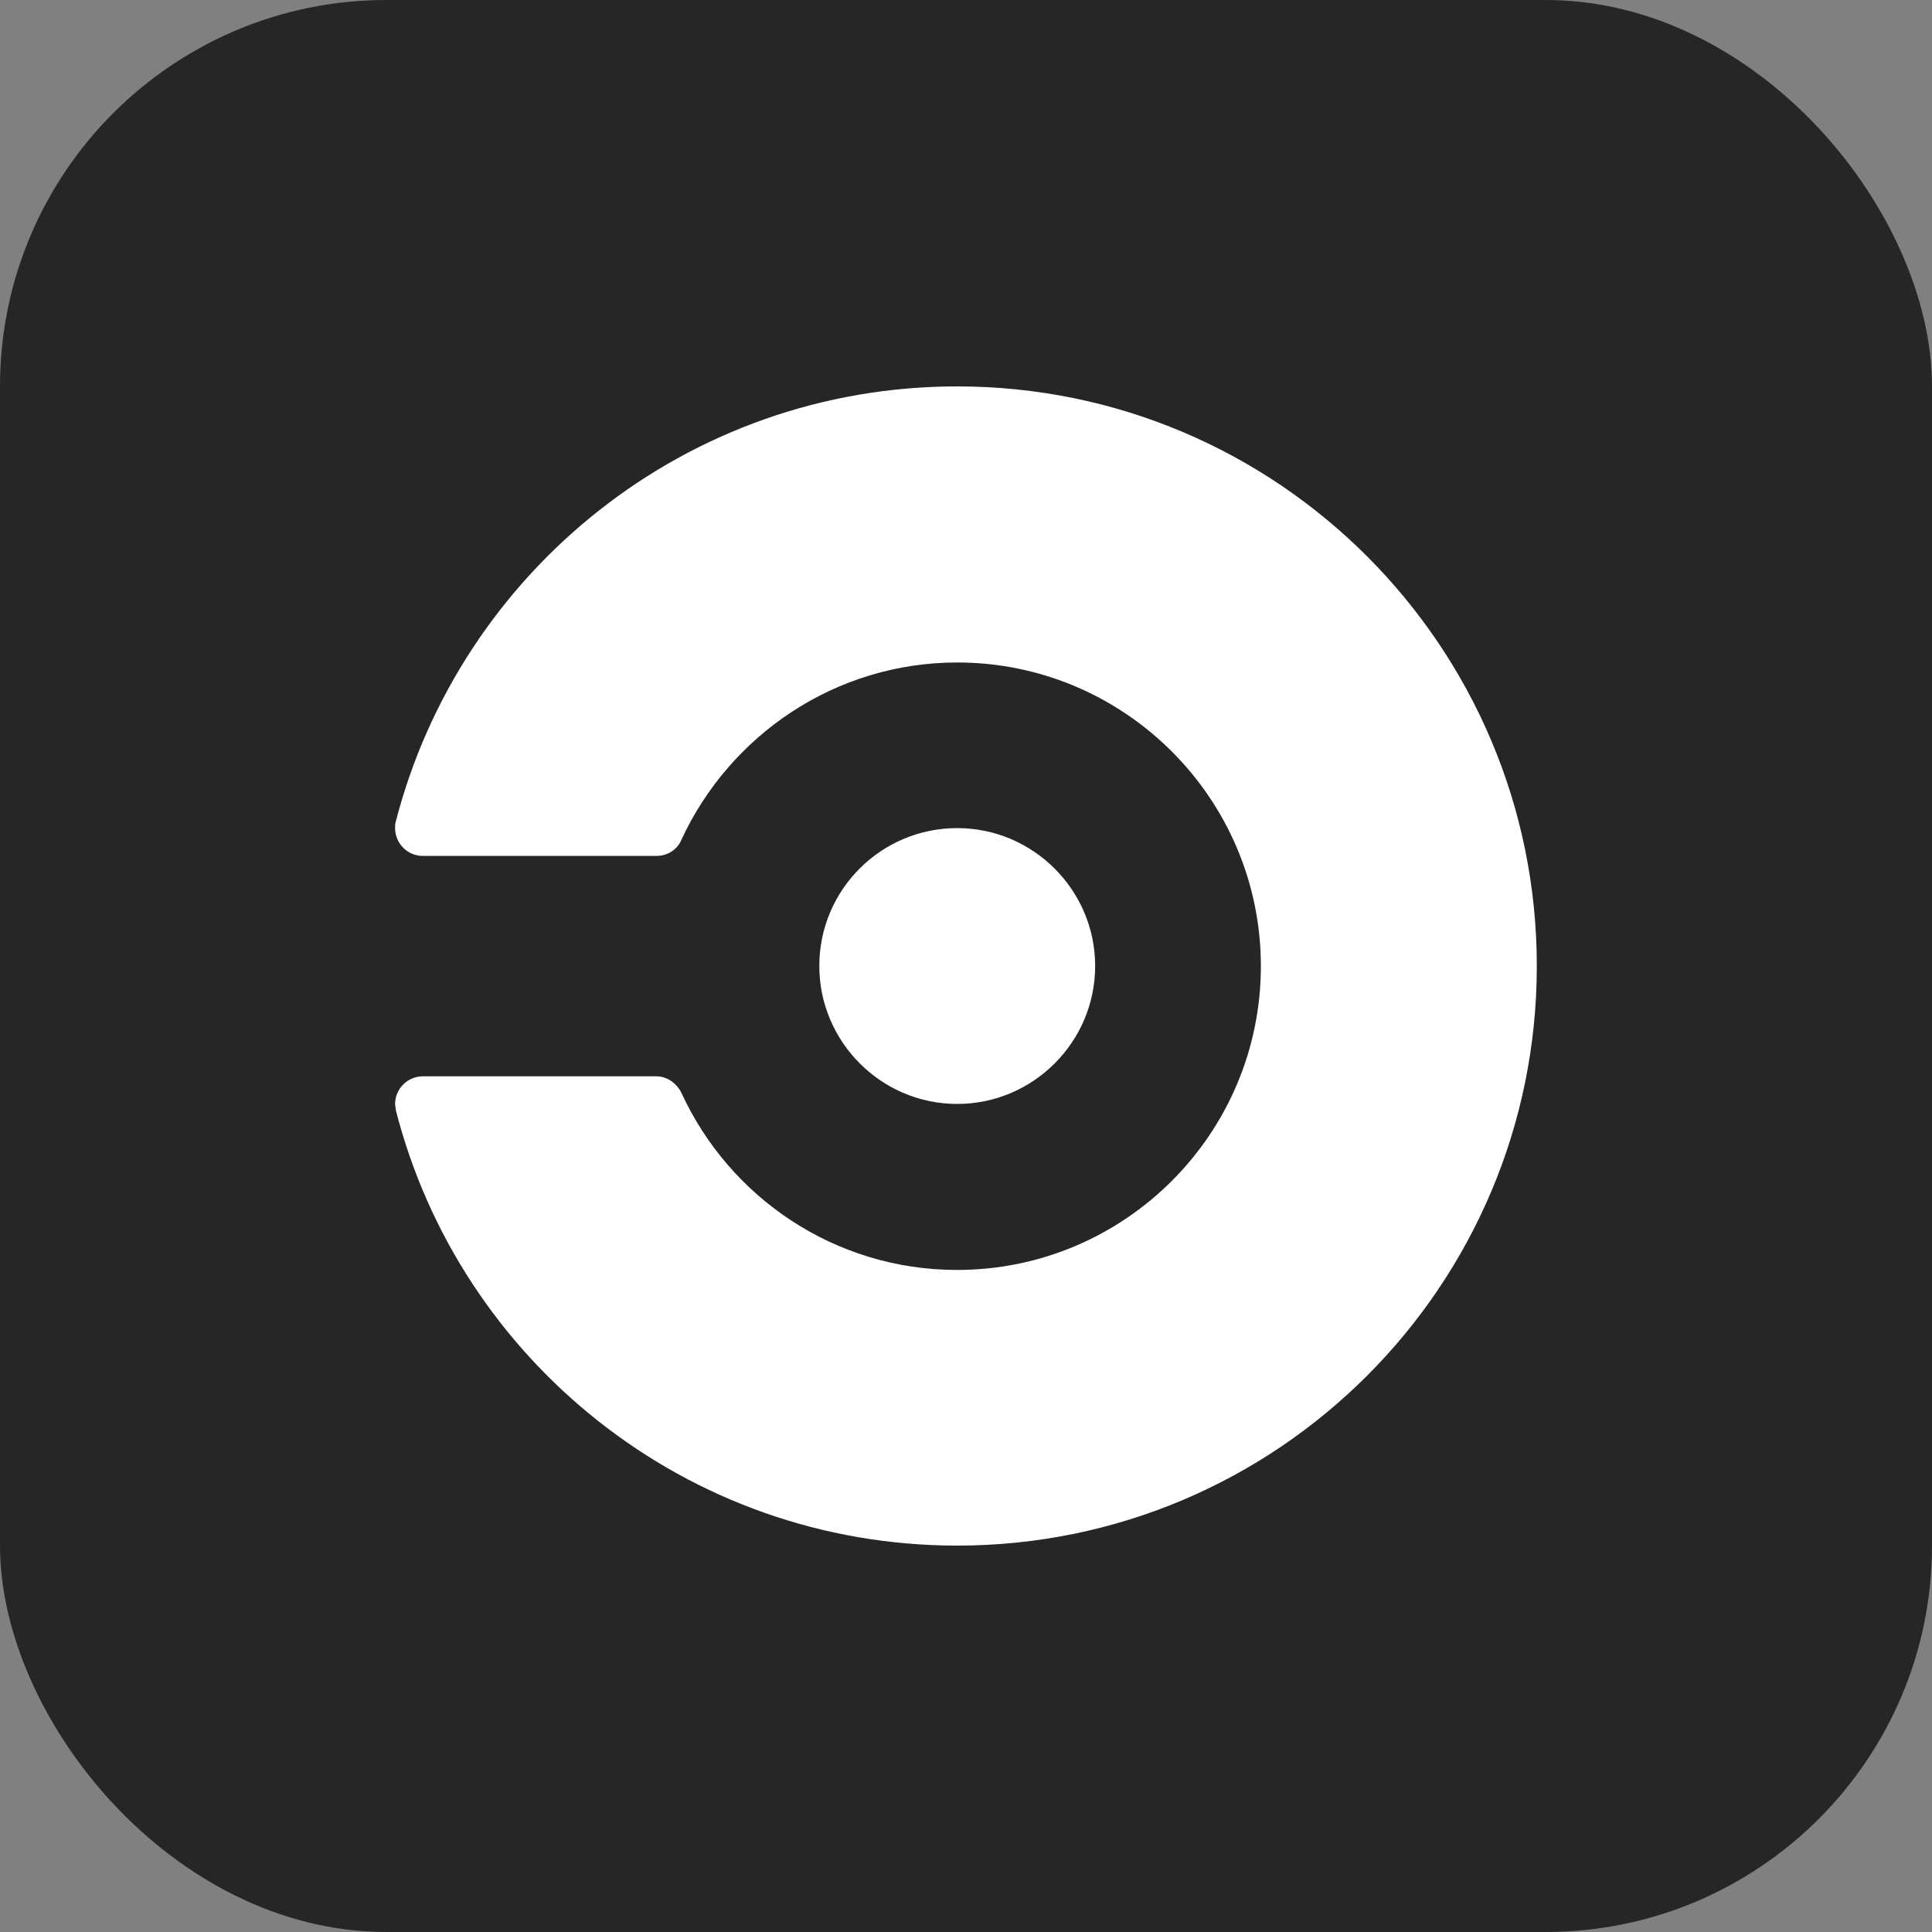
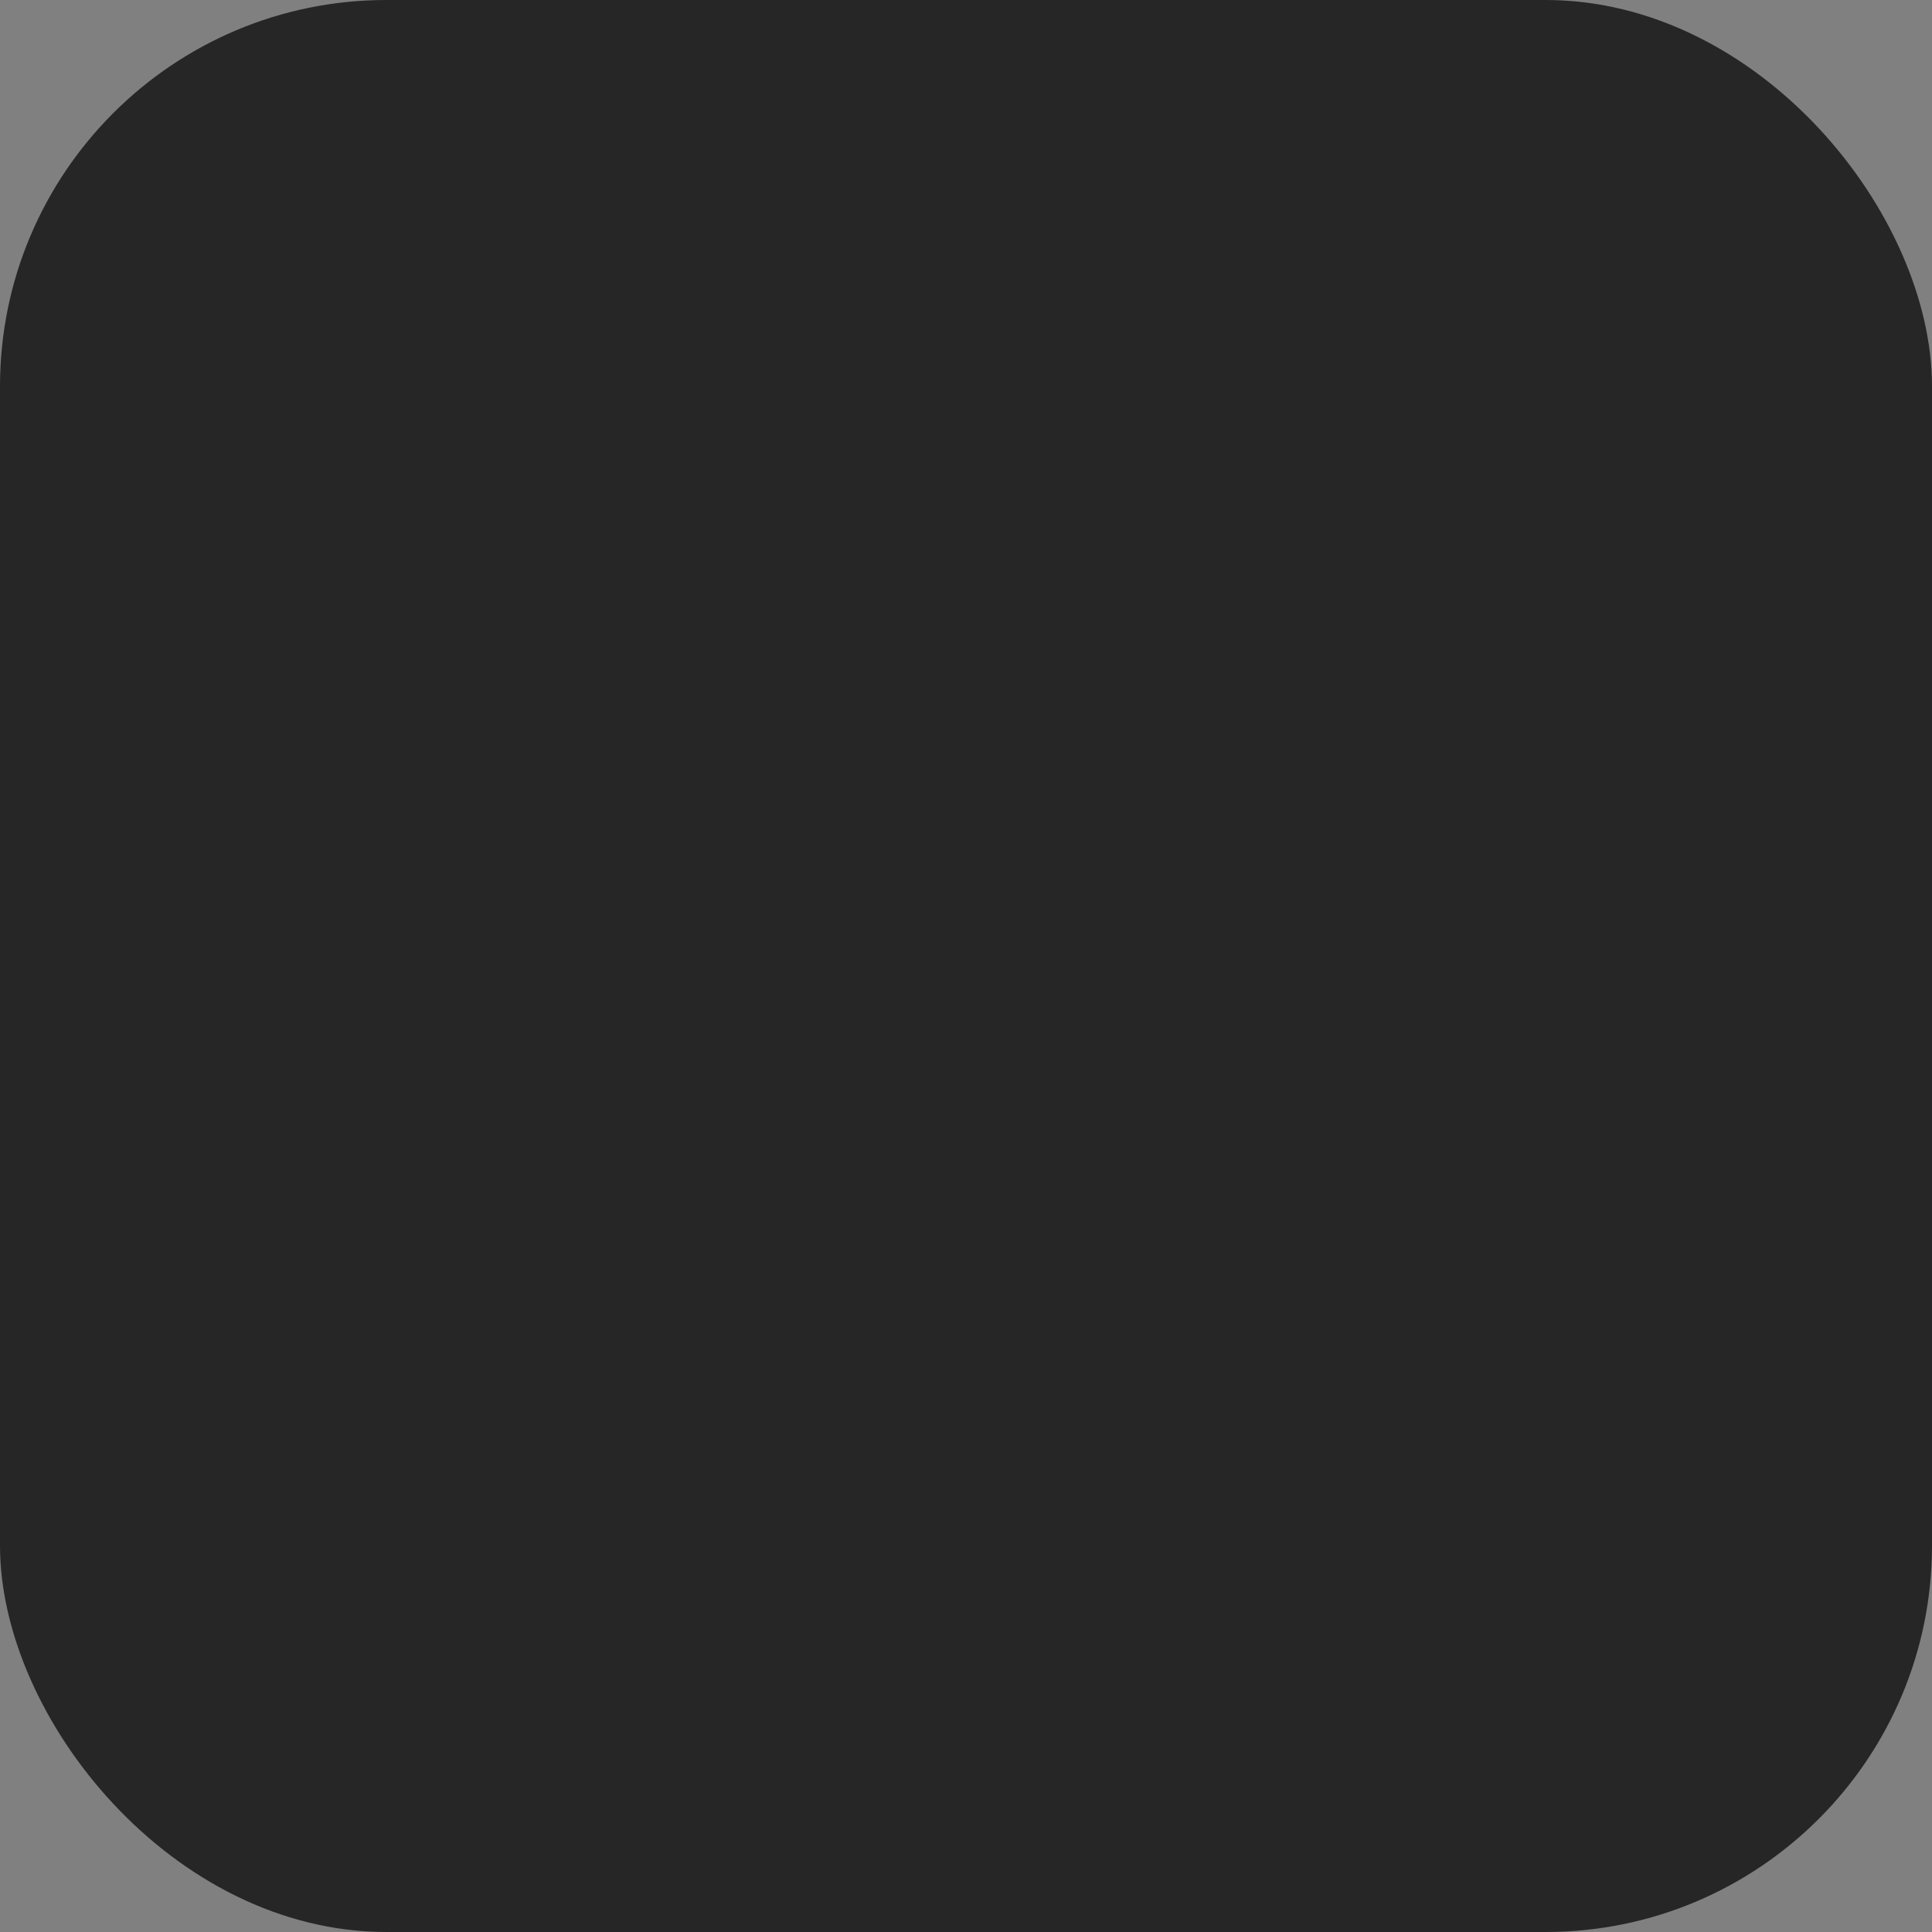
<svg xmlns="http://www.w3.org/2000/svg" width="40" height="40" viewBox="0 0 40 40" fill="none">
  <rect x="0" y="0" width="40" height="40" fill="#808080" stroke="none" />
  <rect width="40" height="40" rx="8" fill="black" fill-opacity="0.7" />
  <g clip-path="url(#clip0_5564_66008)">
-     <path d="M16.963 20C16.963 18.416 18.247 17.145 19.818 17.145C21.39 17.145 22.674 18.429 22.674 20C22.674 21.572 21.39 22.856 19.818 22.856C18.248 22.856 16.963 21.572 16.963 20ZM19.818 8C14.215 8 9.522 11.84 8.19 17.025C8.18 17.061 8.18 17.095 8.18 17.145C8.18 17.458 8.432 17.721 8.755 17.721H13.59C13.82 17.721 14.023 17.591 14.107 17.388C15.104 15.228 17.287 13.716 19.819 13.716C23.285 13.716 26.105 16.536 26.105 20.003C26.105 23.473 23.285 26.293 19.815 26.293C17.285 26.293 15.101 24.793 14.105 22.62C14.008 22.43 13.815 22.284 13.588 22.284H8.755C8.443 22.284 8.18 22.537 8.18 22.86C8.18 22.897 8.194 22.932 8.194 22.98C9.514 28.16 14.214 32 19.818 32C26.442 32 31.818 26.625 31.818 20C31.818 13.377 26.442 8 19.818 8Z" fill="white" />
+     <path d="M16.963 20C16.963 18.416 18.247 17.145 19.818 17.145C21.39 17.145 22.674 18.429 22.674 20C22.674 21.572 21.39 22.856 19.818 22.856C18.248 22.856 16.963 21.572 16.963 20ZM19.818 8C14.215 8 9.522 11.84 8.19 17.025C8.18 17.061 8.18 17.095 8.18 17.145C8.18 17.458 8.432 17.721 8.755 17.721H13.59C13.82 17.721 14.023 17.591 14.107 17.388C15.104 15.228 17.287 13.716 19.819 13.716C26.105 23.473 23.285 26.293 19.815 26.293C17.285 26.293 15.101 24.793 14.105 22.62C14.008 22.43 13.815 22.284 13.588 22.284H8.755C8.443 22.284 8.18 22.537 8.18 22.86C8.18 22.897 8.194 22.932 8.194 22.98C9.514 28.16 14.214 32 19.818 32C26.442 32 31.818 26.625 31.818 20C31.818 13.377 26.442 8 19.818 8Z" fill="white" />
  </g>
  <defs>
    <clipPath id="clip0_5564_66008">
-       <rect width="24" height="24" fill="white" transform="translate(8 8)" />
-     </clipPath>
+       </clipPath>
  </defs>
</svg>